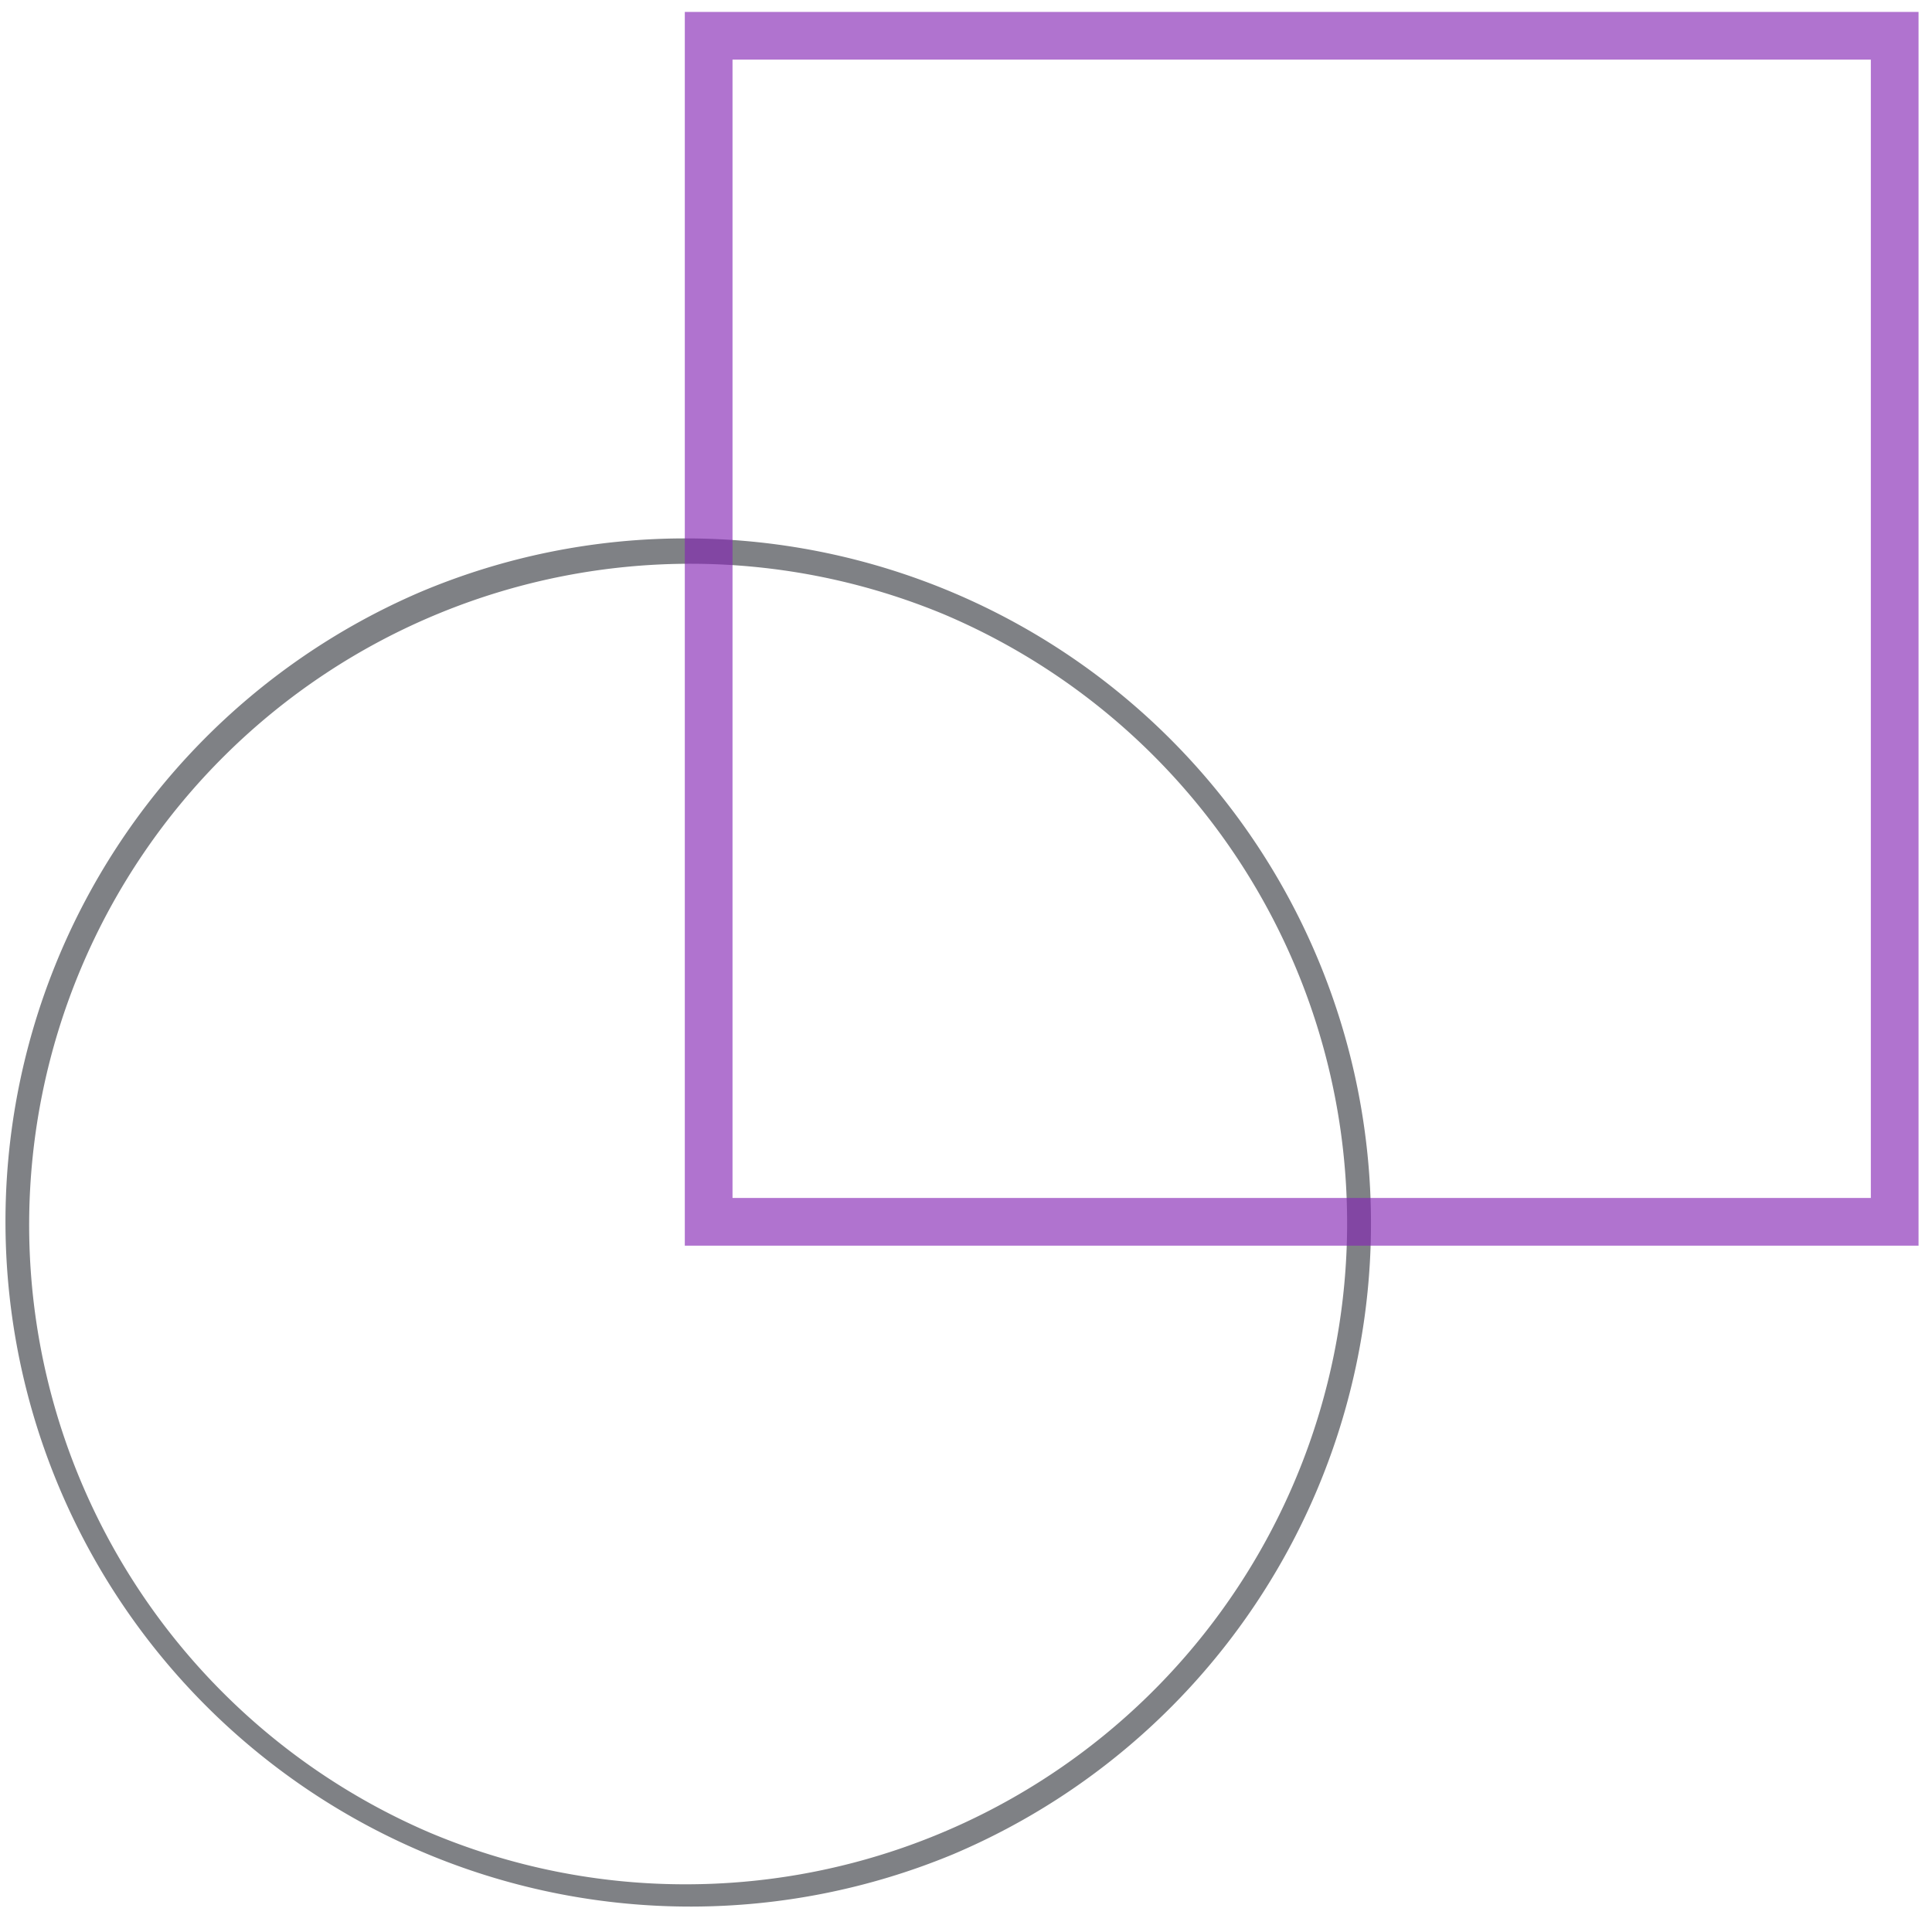
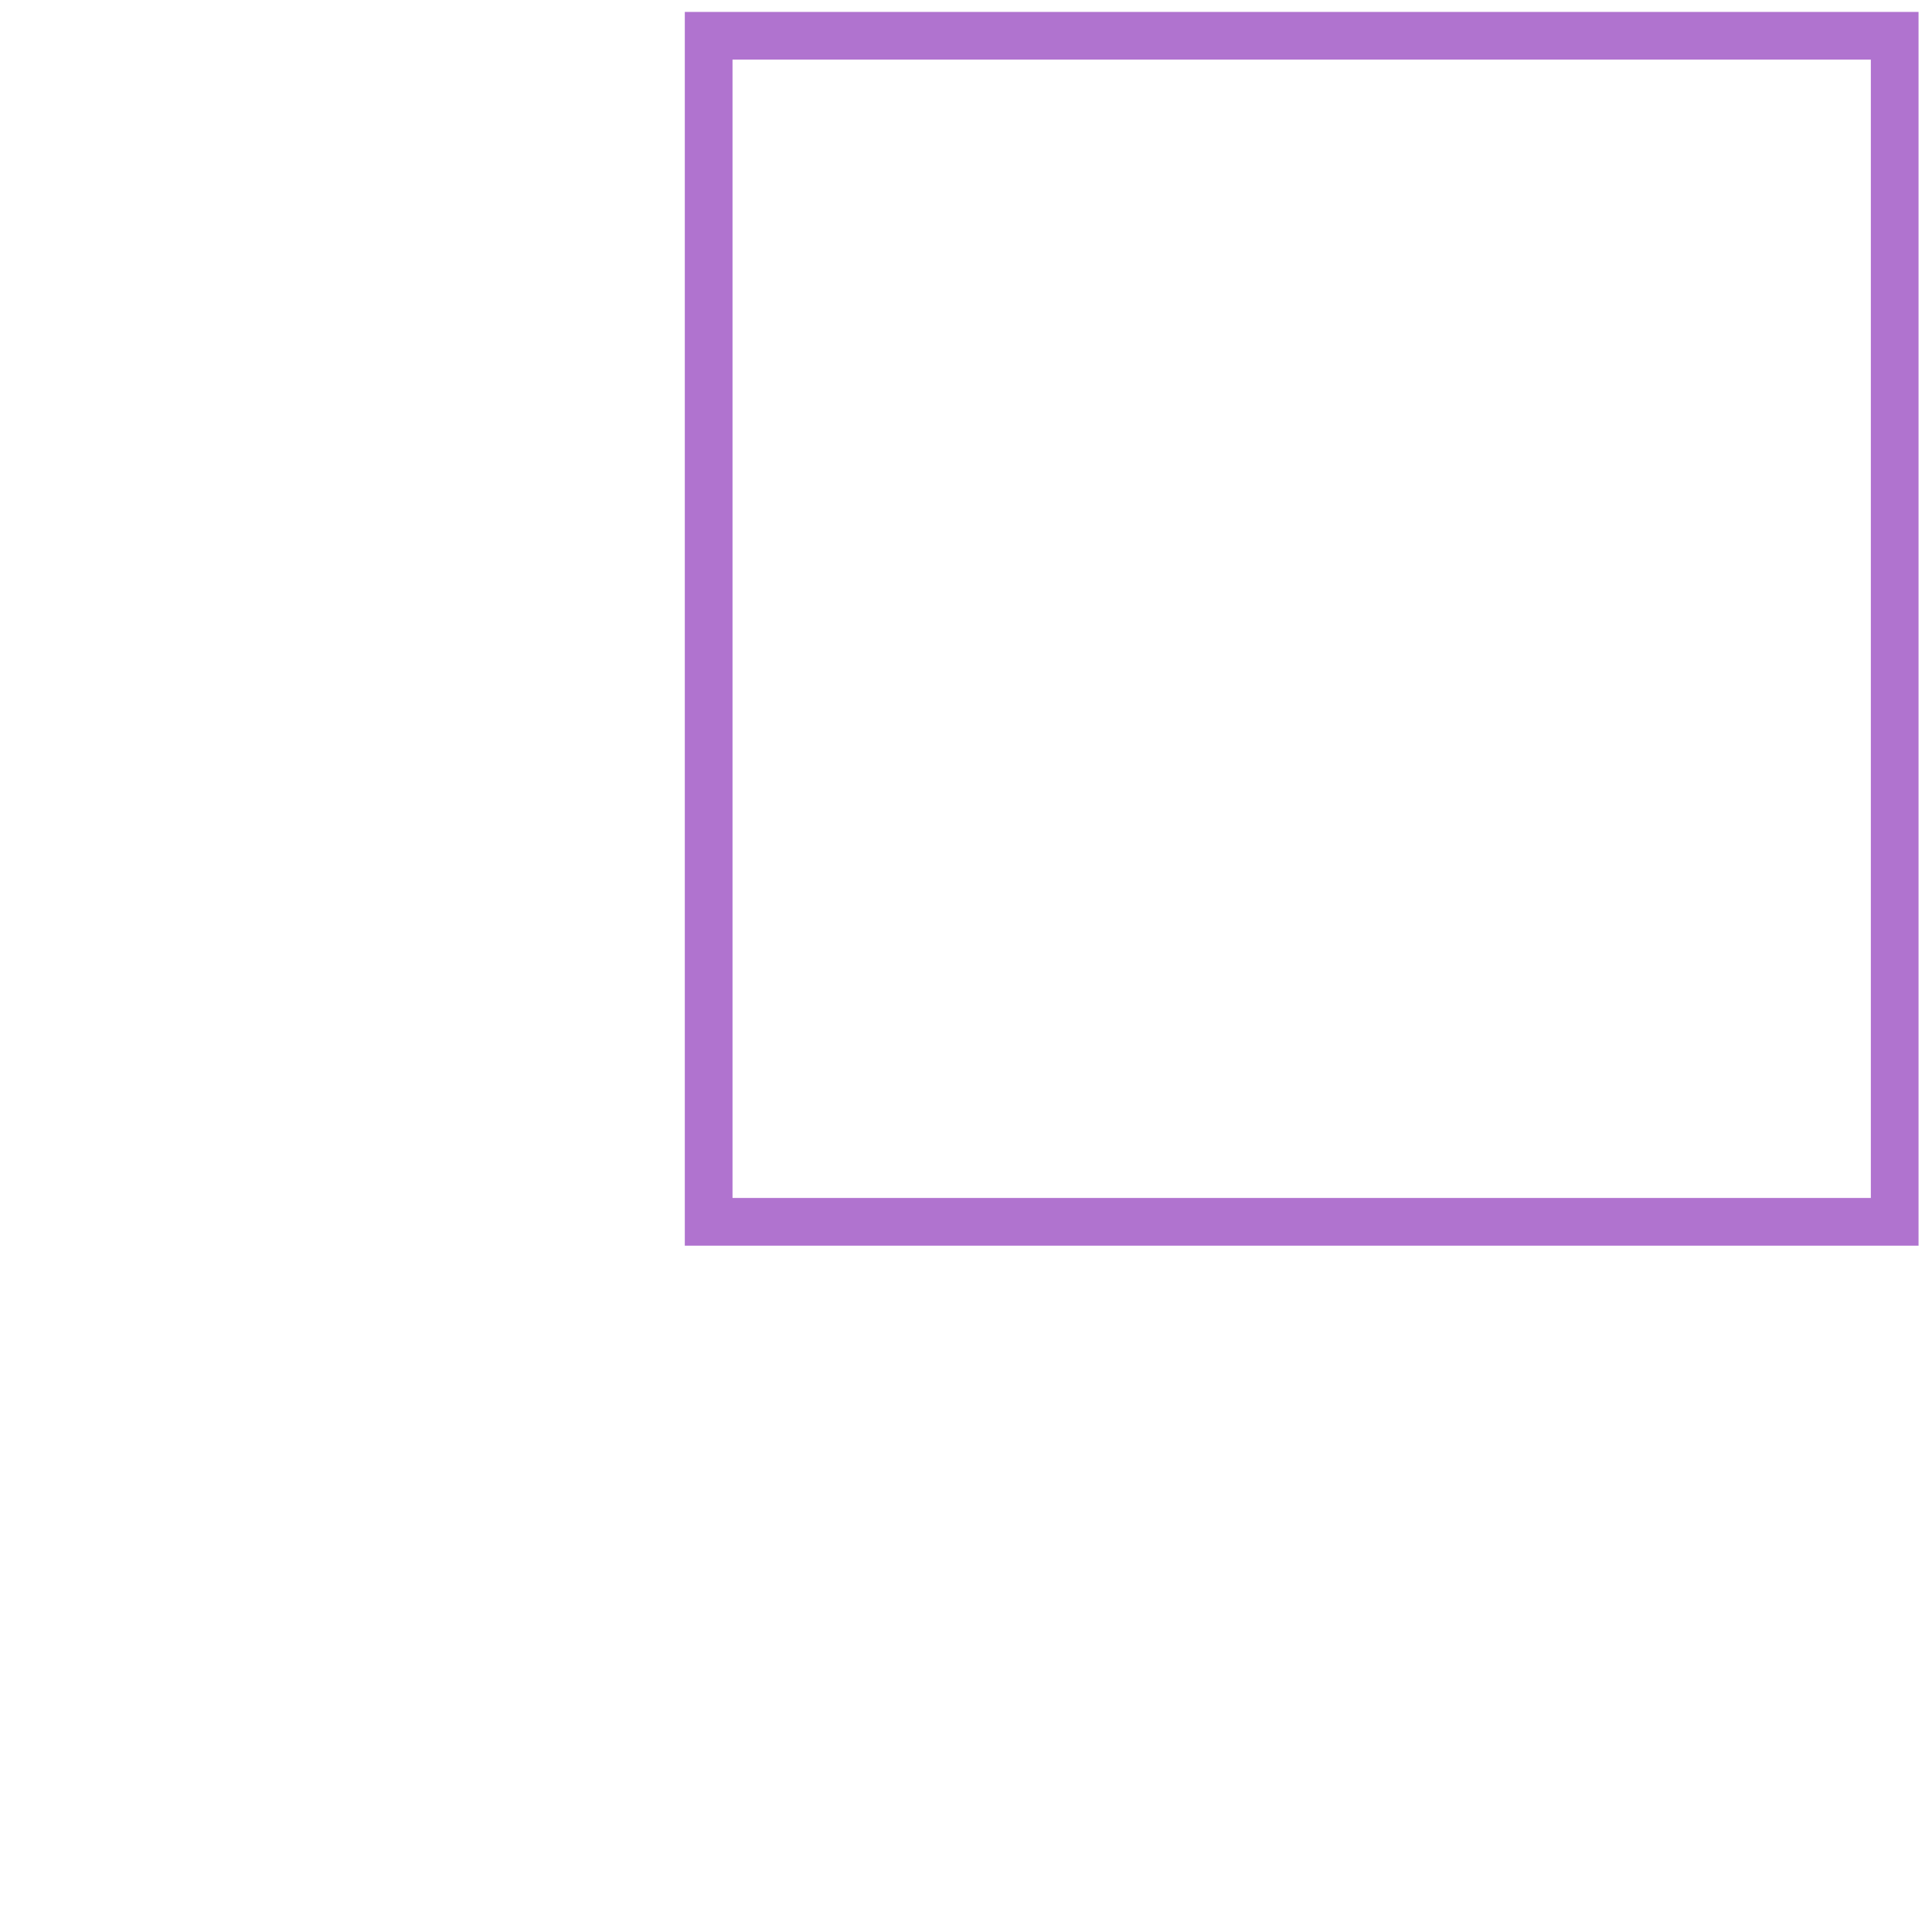
<svg xmlns="http://www.w3.org/2000/svg" width="81" height="81" viewBox="0 0 81 81">
  <g id="组_92260" data-name="组 92260" transform="translate(-290.5 -189.5)">
    <g id="组_92213" data-name="组 92213" transform="translate(1.011)">
-       <path id="椭圆_2089" data-name="椭圆 2089" d="M28.213-.5A28.721,28.721,0,0,1,39.39,54.67,28.721,28.721,0,0,1,17.037,1.757,28.534,28.534,0,0,1,28.213-.5Zm0,56.427A27.721,27.721,0,0,0,39,2.678,27.721,27.721,0,0,0,17.426,53.749,27.539,27.539,0,0,0,28.213,55.927Z" transform="translate(290.053 212.573)" fill="rgba(56,59,65,0.8)" opacity="0.8" />
      <path id="矩形_20321" data-name="矩形 20321" d="M-1-1H50.725V50.725H-1ZM48.725,1H1V48.725H48.725Z" transform="translate(319.2 191)" fill="rgba(131,36,179,0.8)" opacity="0.8" />
    </g>
-     <path id="矩形_20342" data-name="矩形 20342" d="M-.5-.5h81v81H-.5Zm80,1H.5v79h79Z" transform="translate(291 190)" fill="#707070" opacity="0" />
+     <path id="矩形_20342" data-name="矩形 20342" d="M-.5-.5h81v81Zm80,1H.5v79h79Z" transform="translate(291 190)" fill="#707070" opacity="0" />
  </g>
</svg>